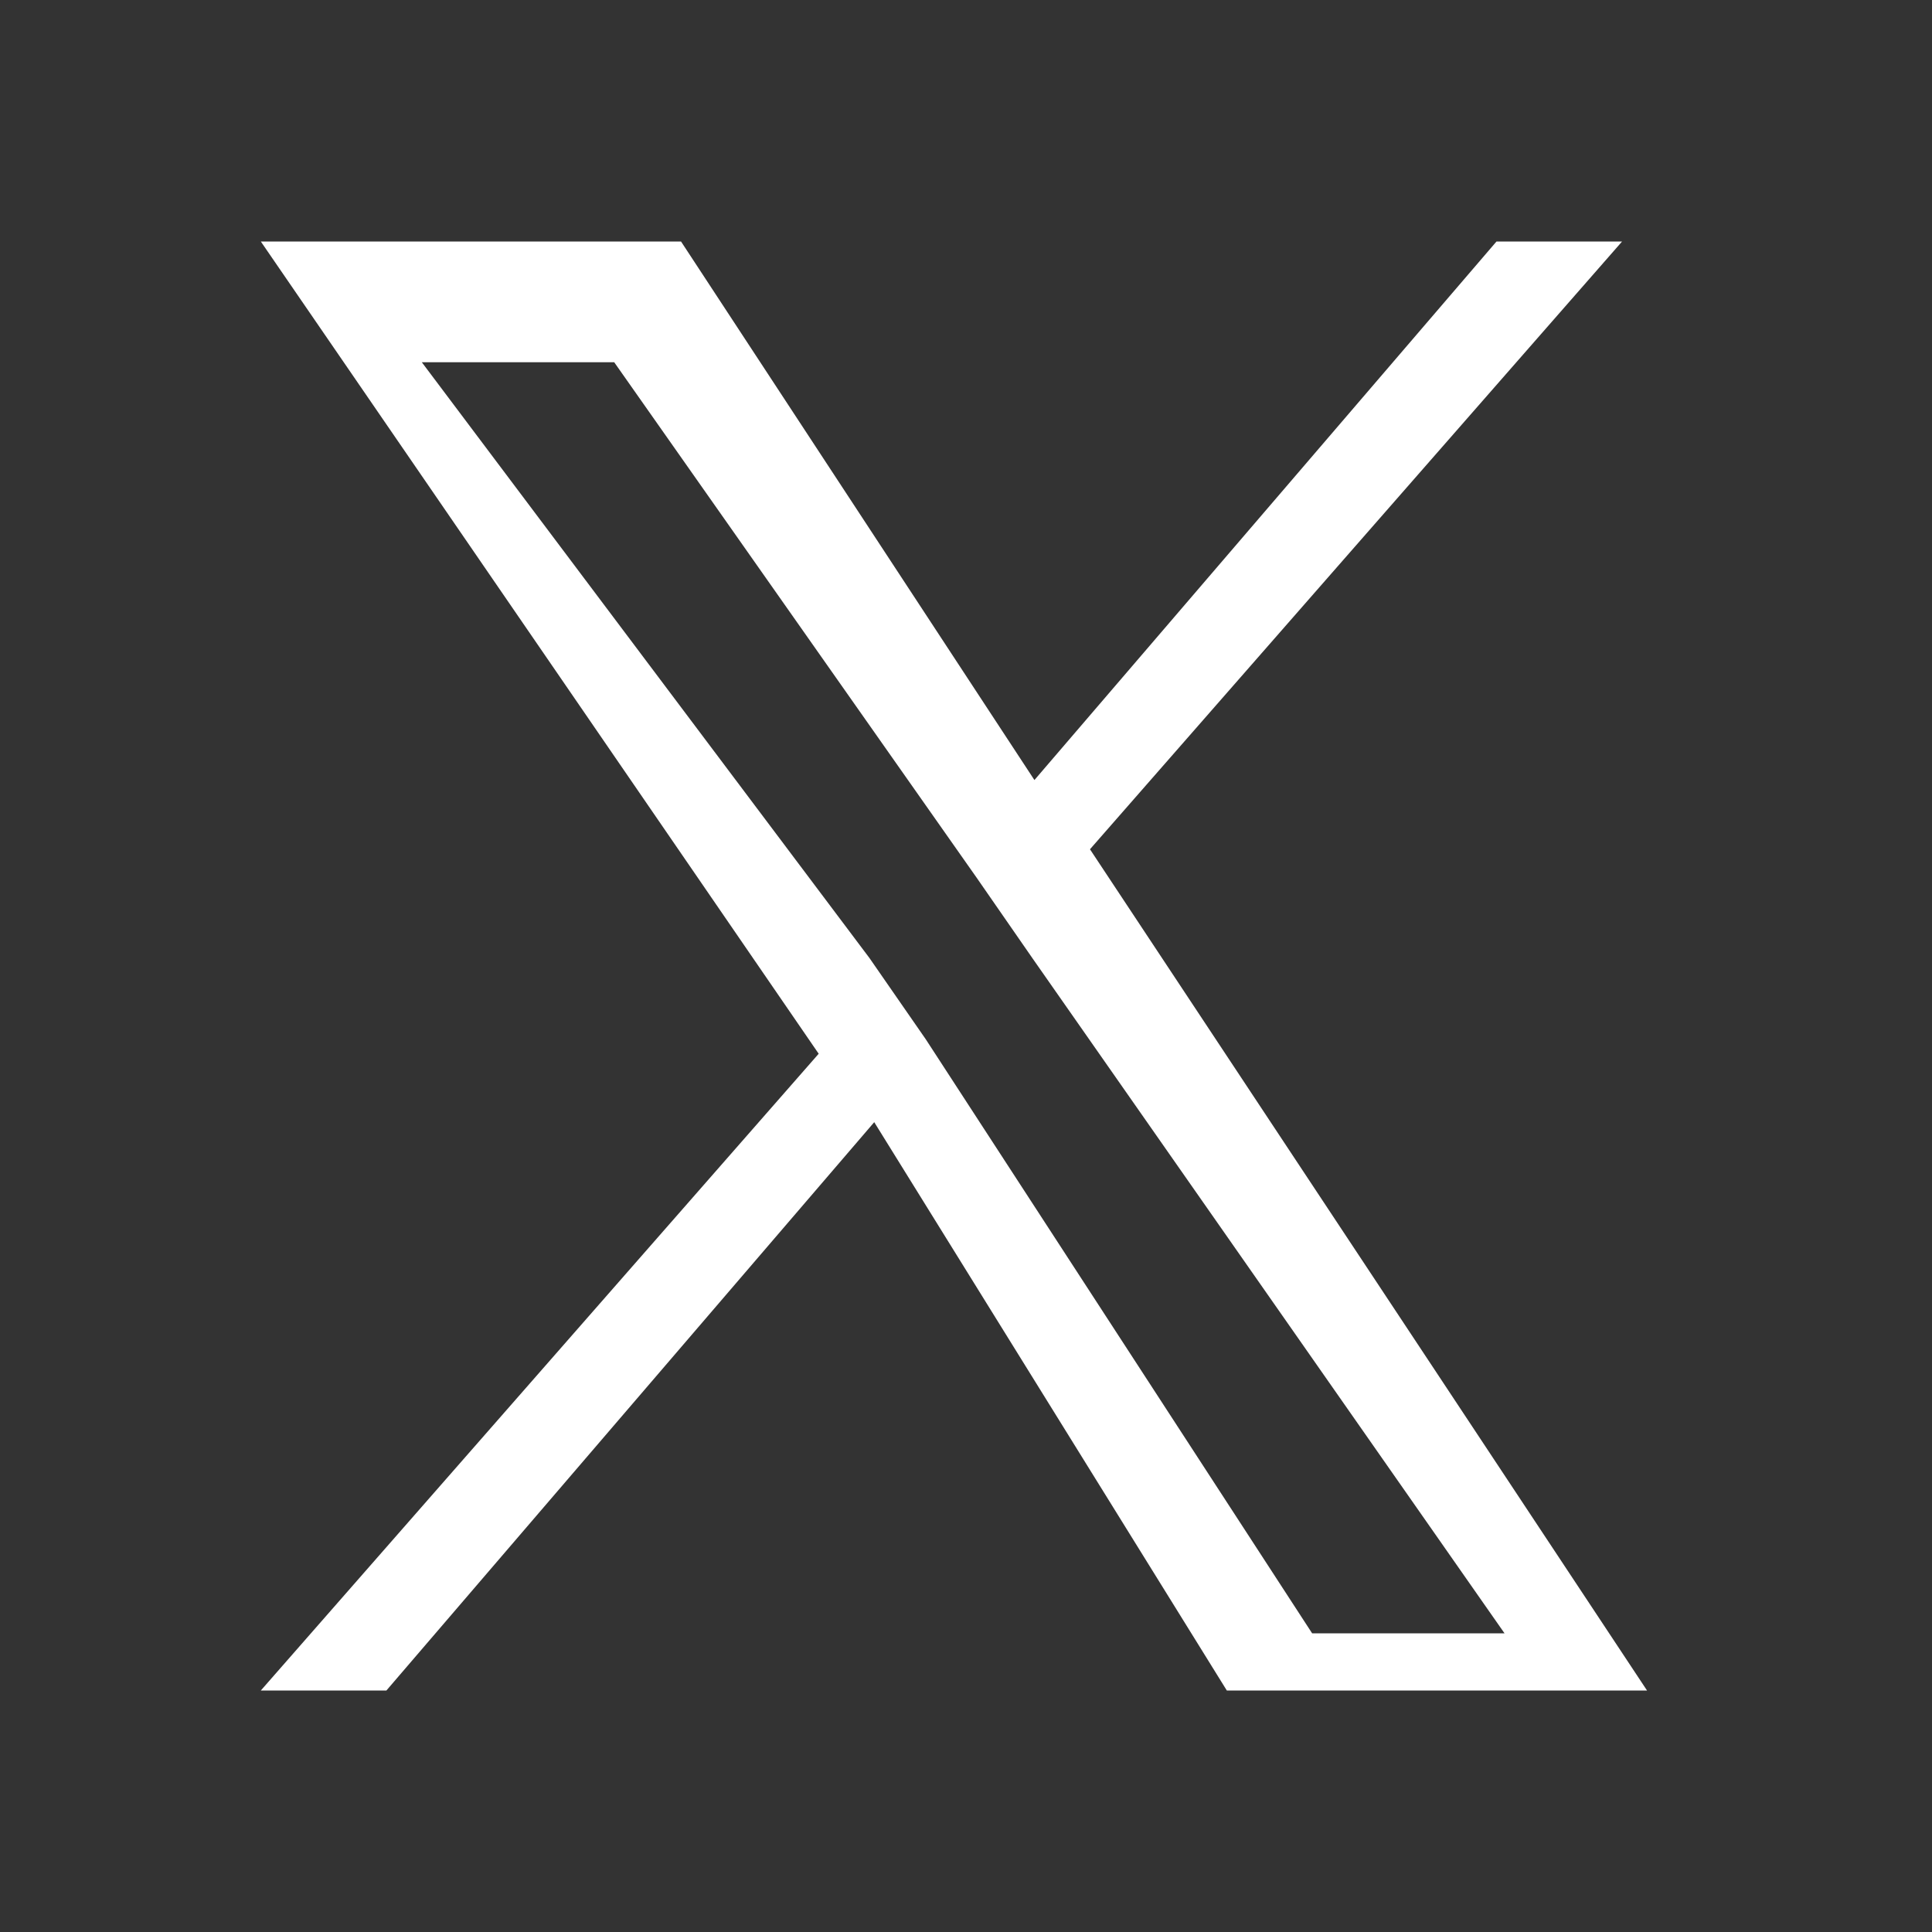
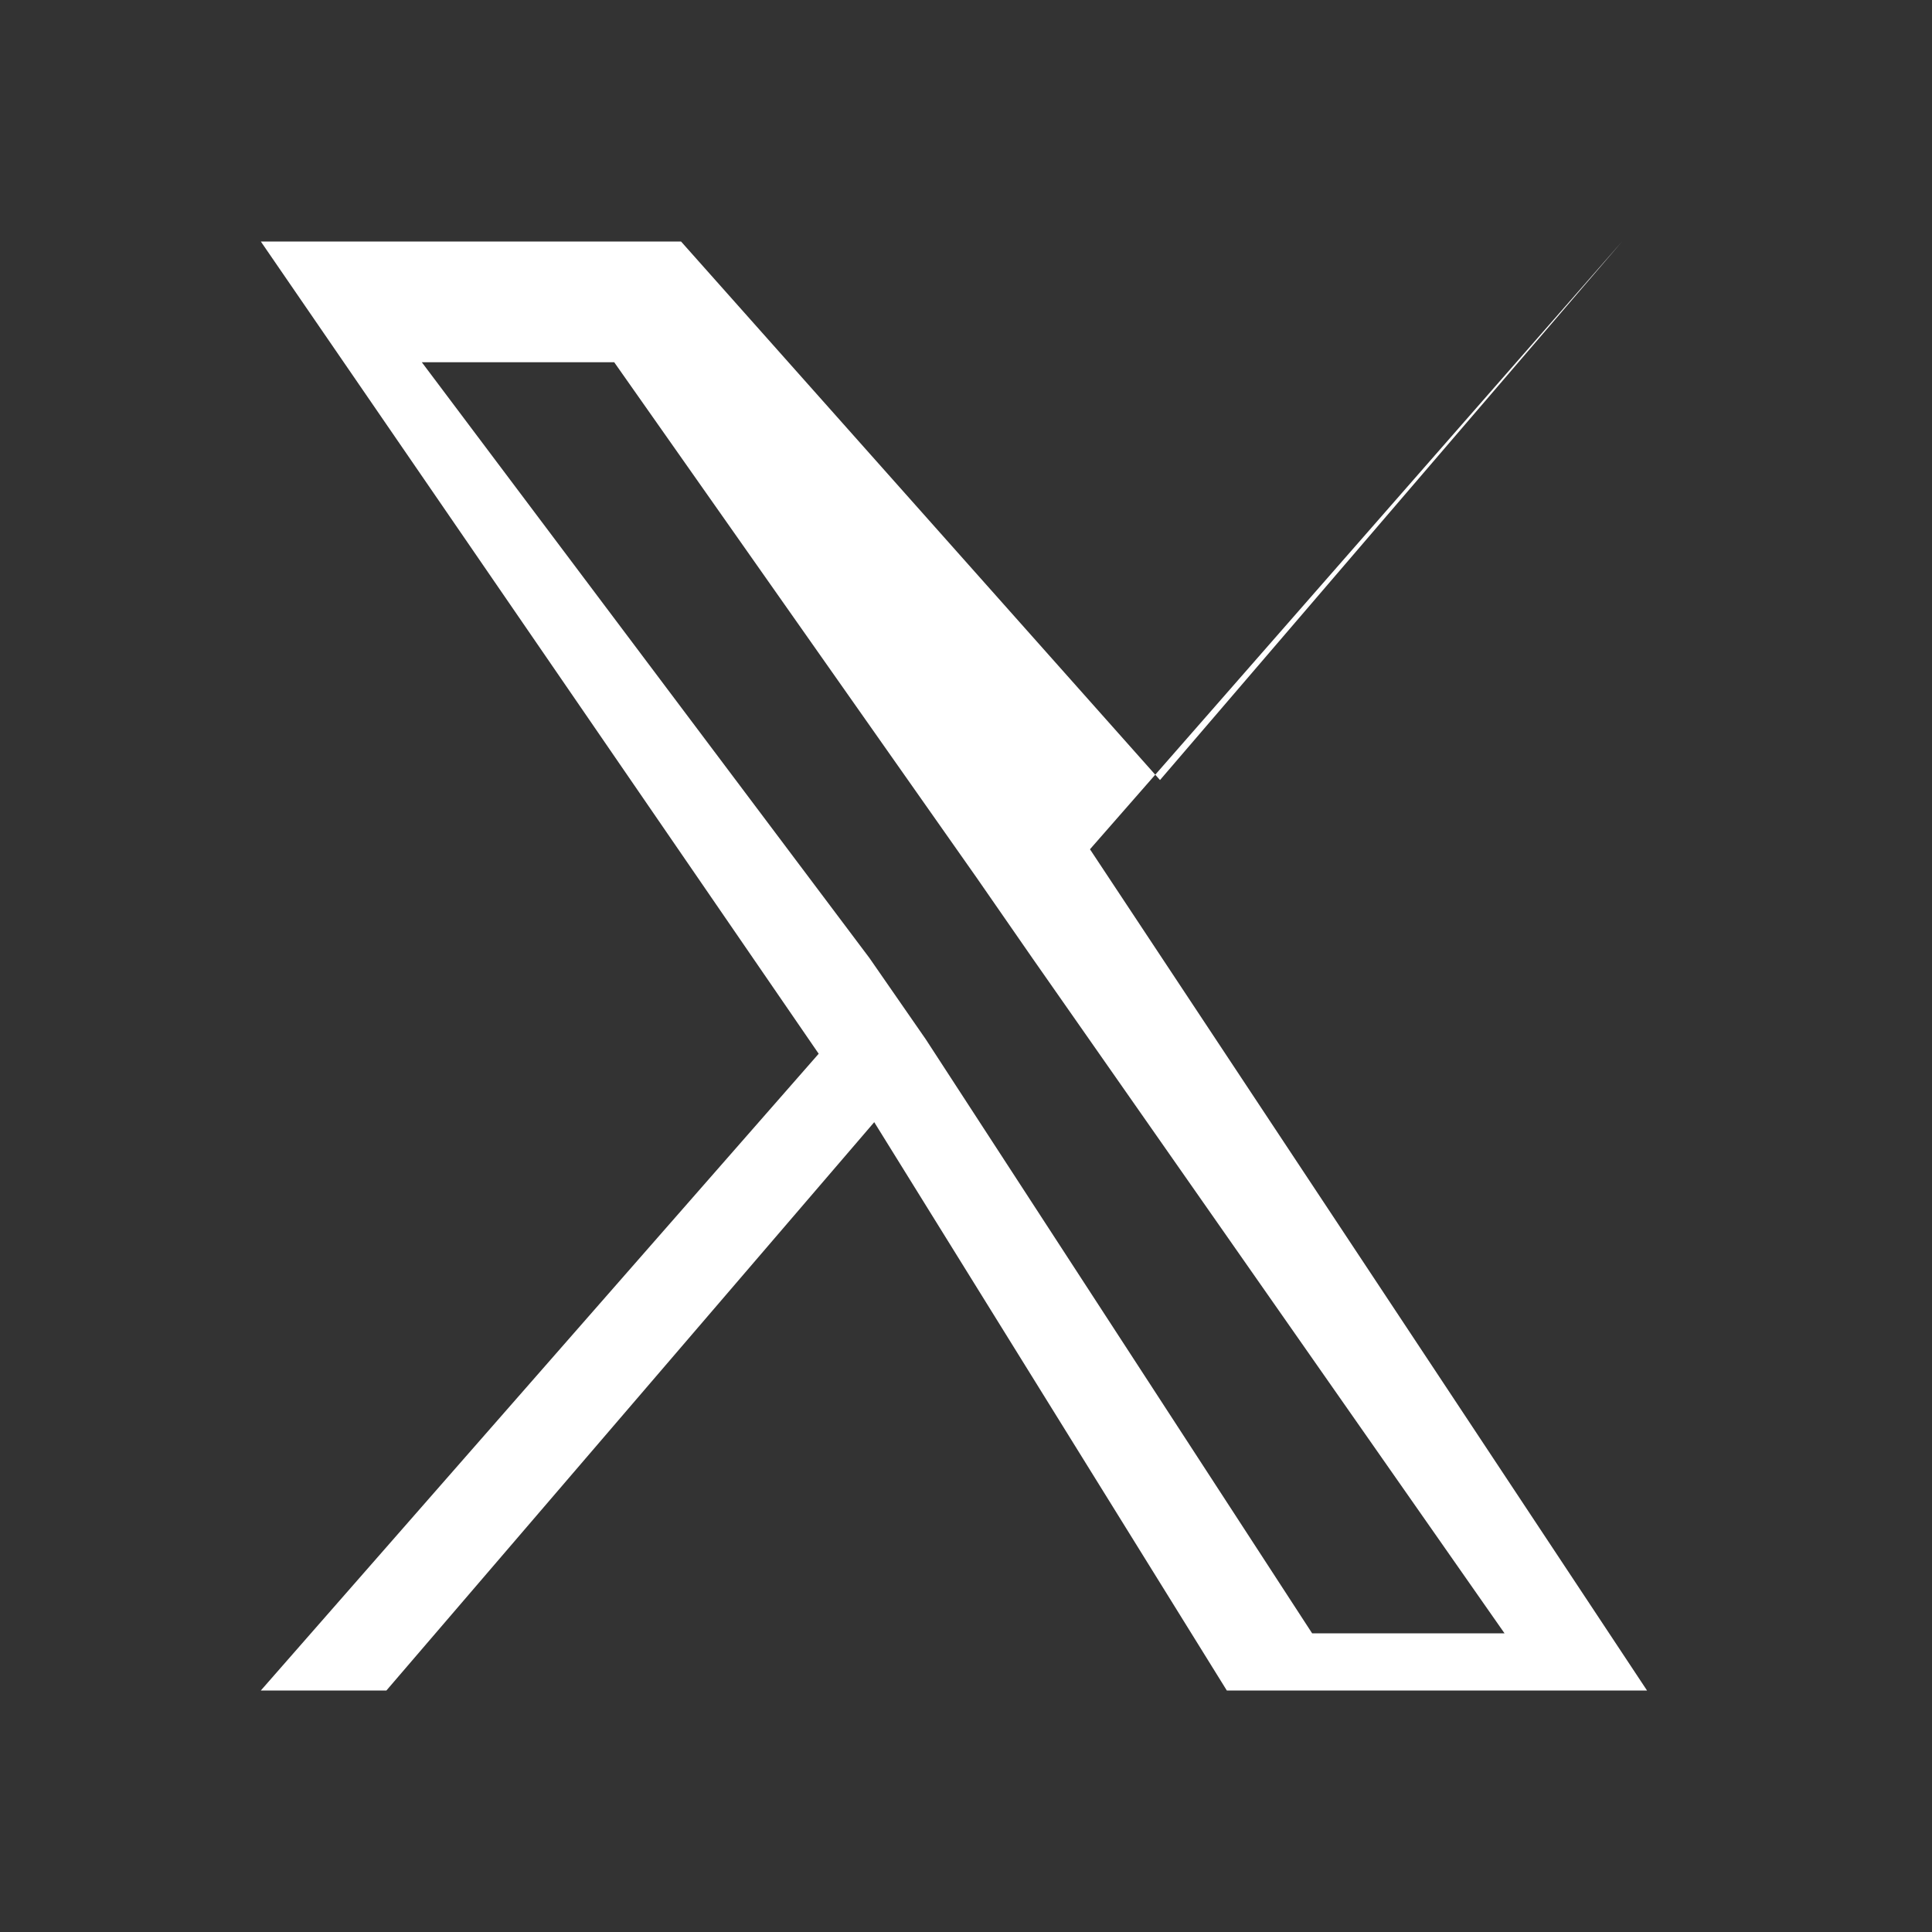
<svg xmlns="http://www.w3.org/2000/svg" viewBox="0 0 24 24" width="20" height="20">
  <rect x="0" y="0" width="24" height="24" fill="#333333" stroke="none" />
-   <path fill="white" d="M13.54 10.55L20.15 3h-1.56l-5.74 6.69L8.46 3H3.24l6.93 10.09L3.24 21h1.56l6.06-7.06L15.24 21h5.22L13.54 10.55zM11.5 12.91l-.7-1.01L5.24 4.5h2.39l4.5 6.4.7 1.01 5.86 8.38h-2.39L11.5 12.91z" />
+   <path fill="white" d="M13.54 10.55L20.15 3l-5.74 6.69L8.46 3H3.24l6.93 10.09L3.24 21h1.56l6.06-7.06L15.24 21h5.22L13.54 10.55zM11.5 12.91l-.7-1.01L5.24 4.5h2.39l4.5 6.4.7 1.01 5.86 8.38h-2.39L11.5 12.91z" />
</svg>